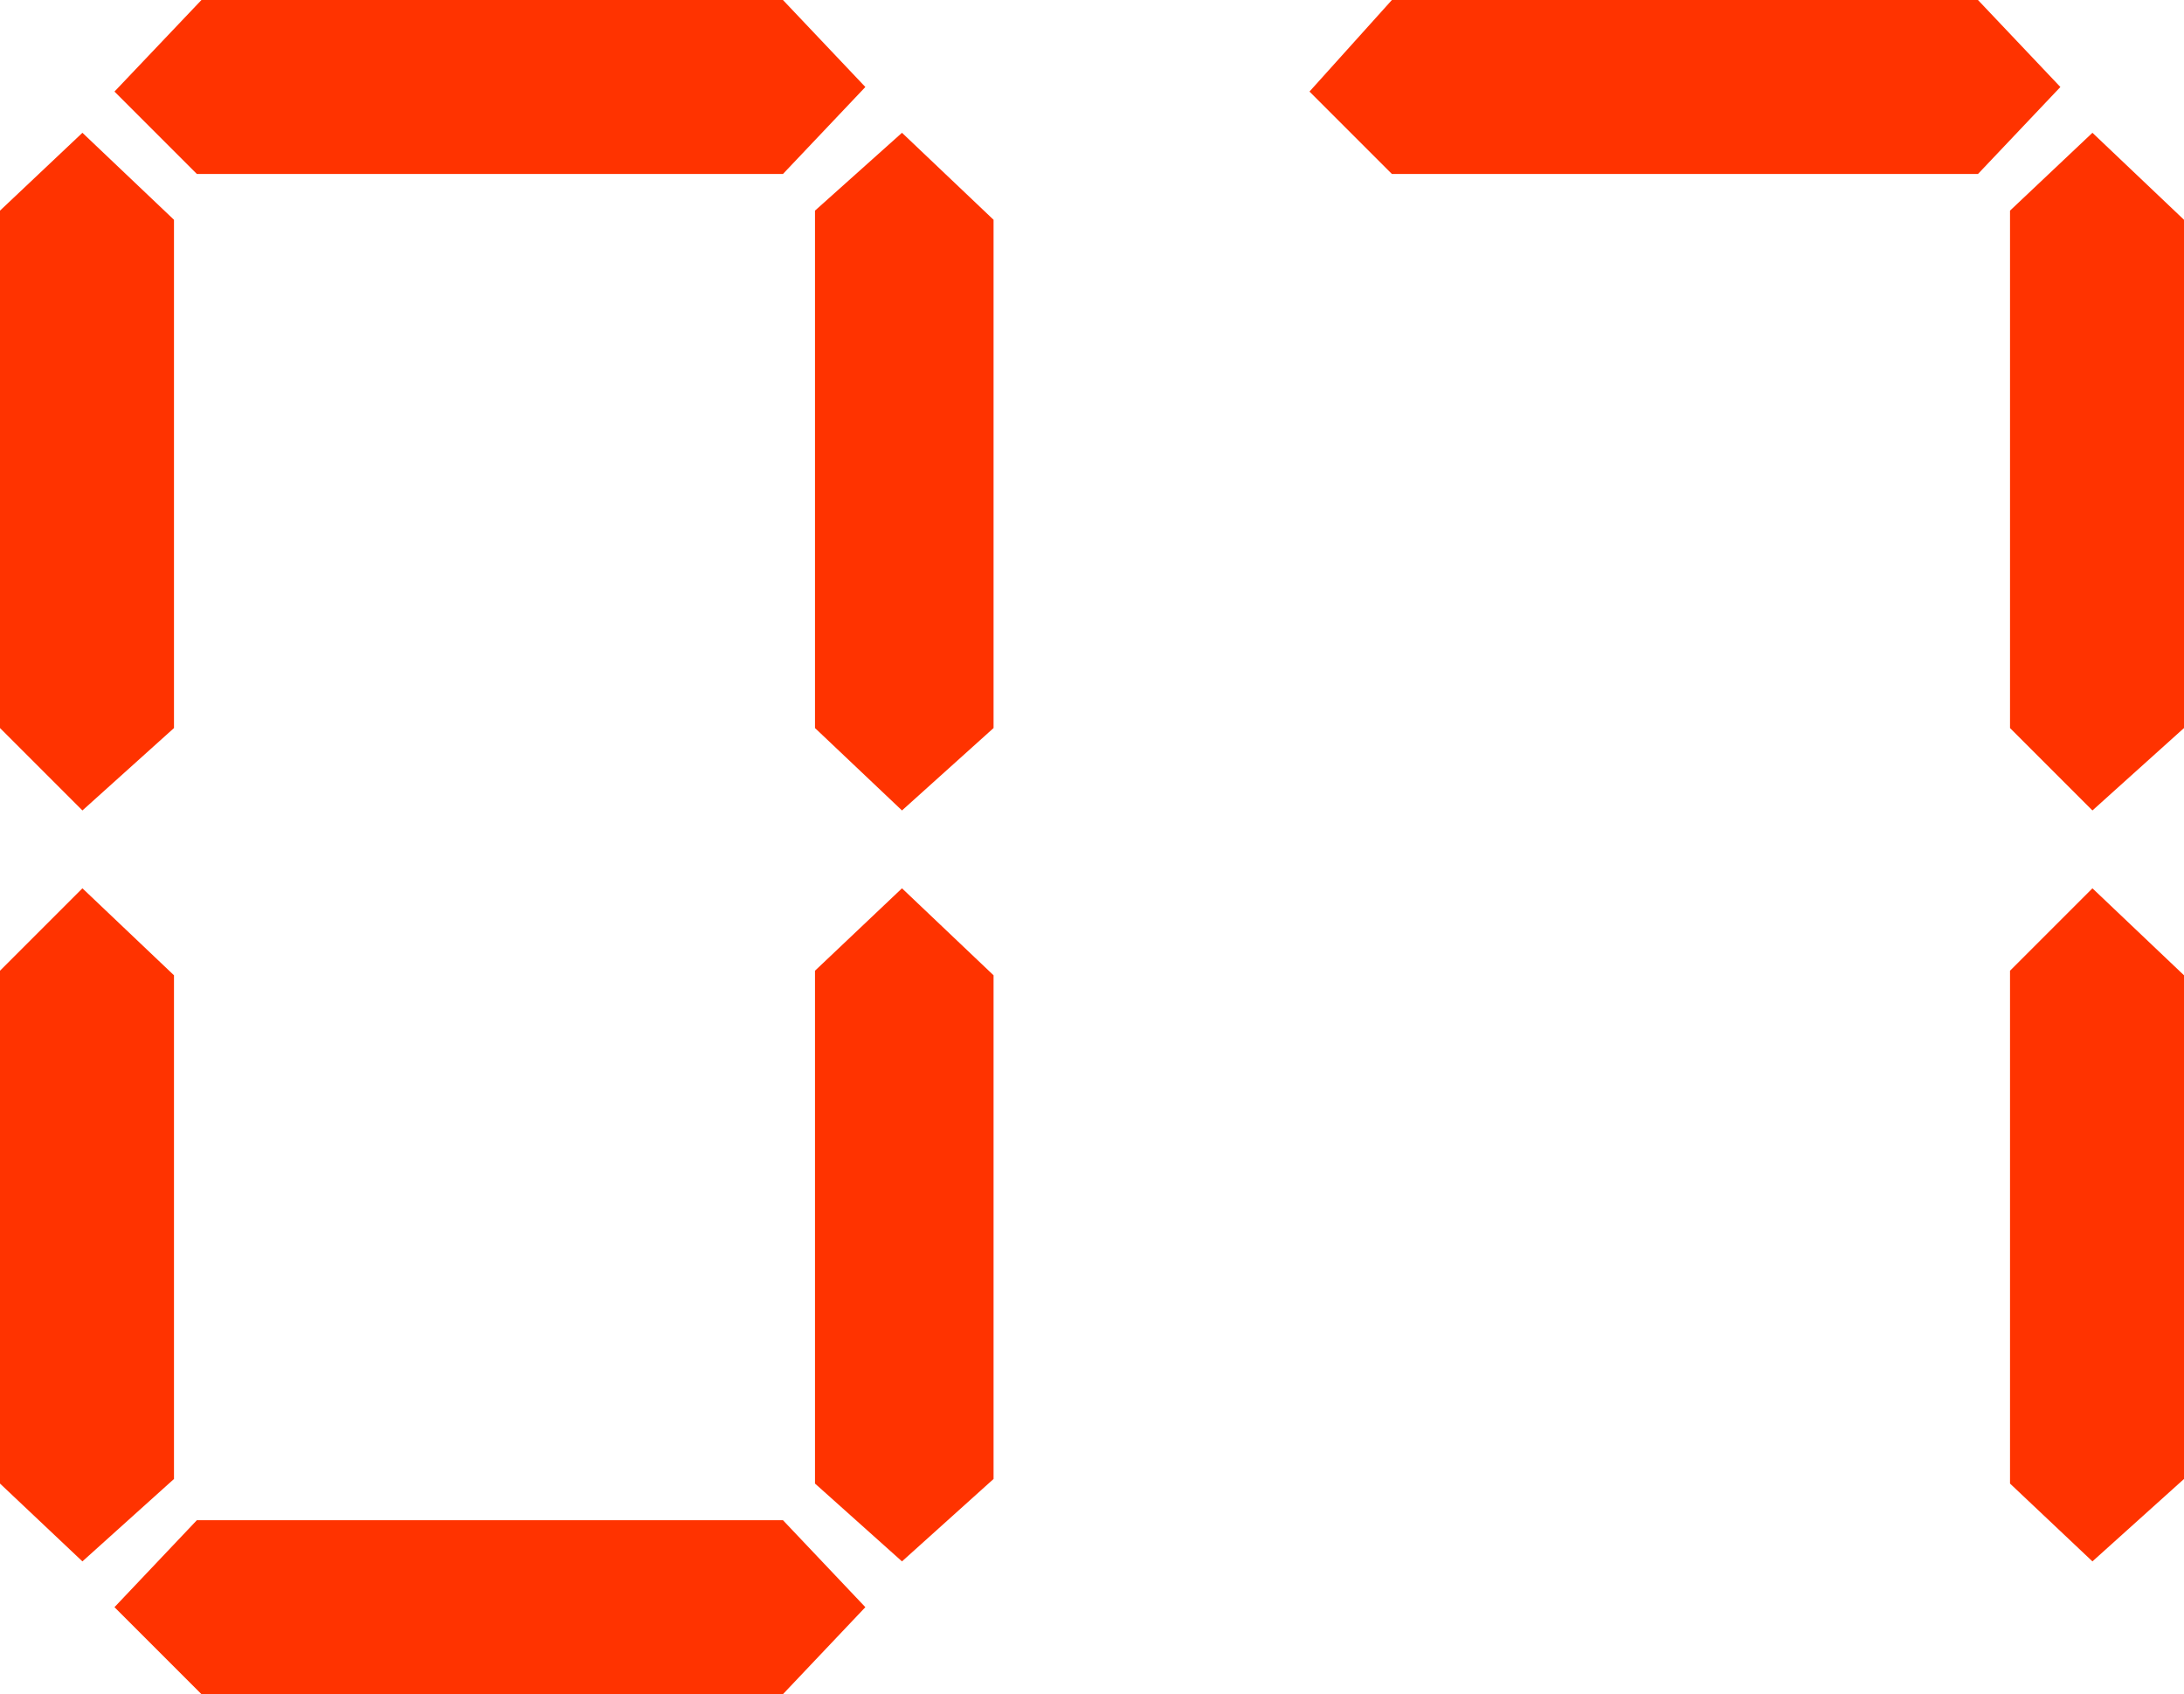
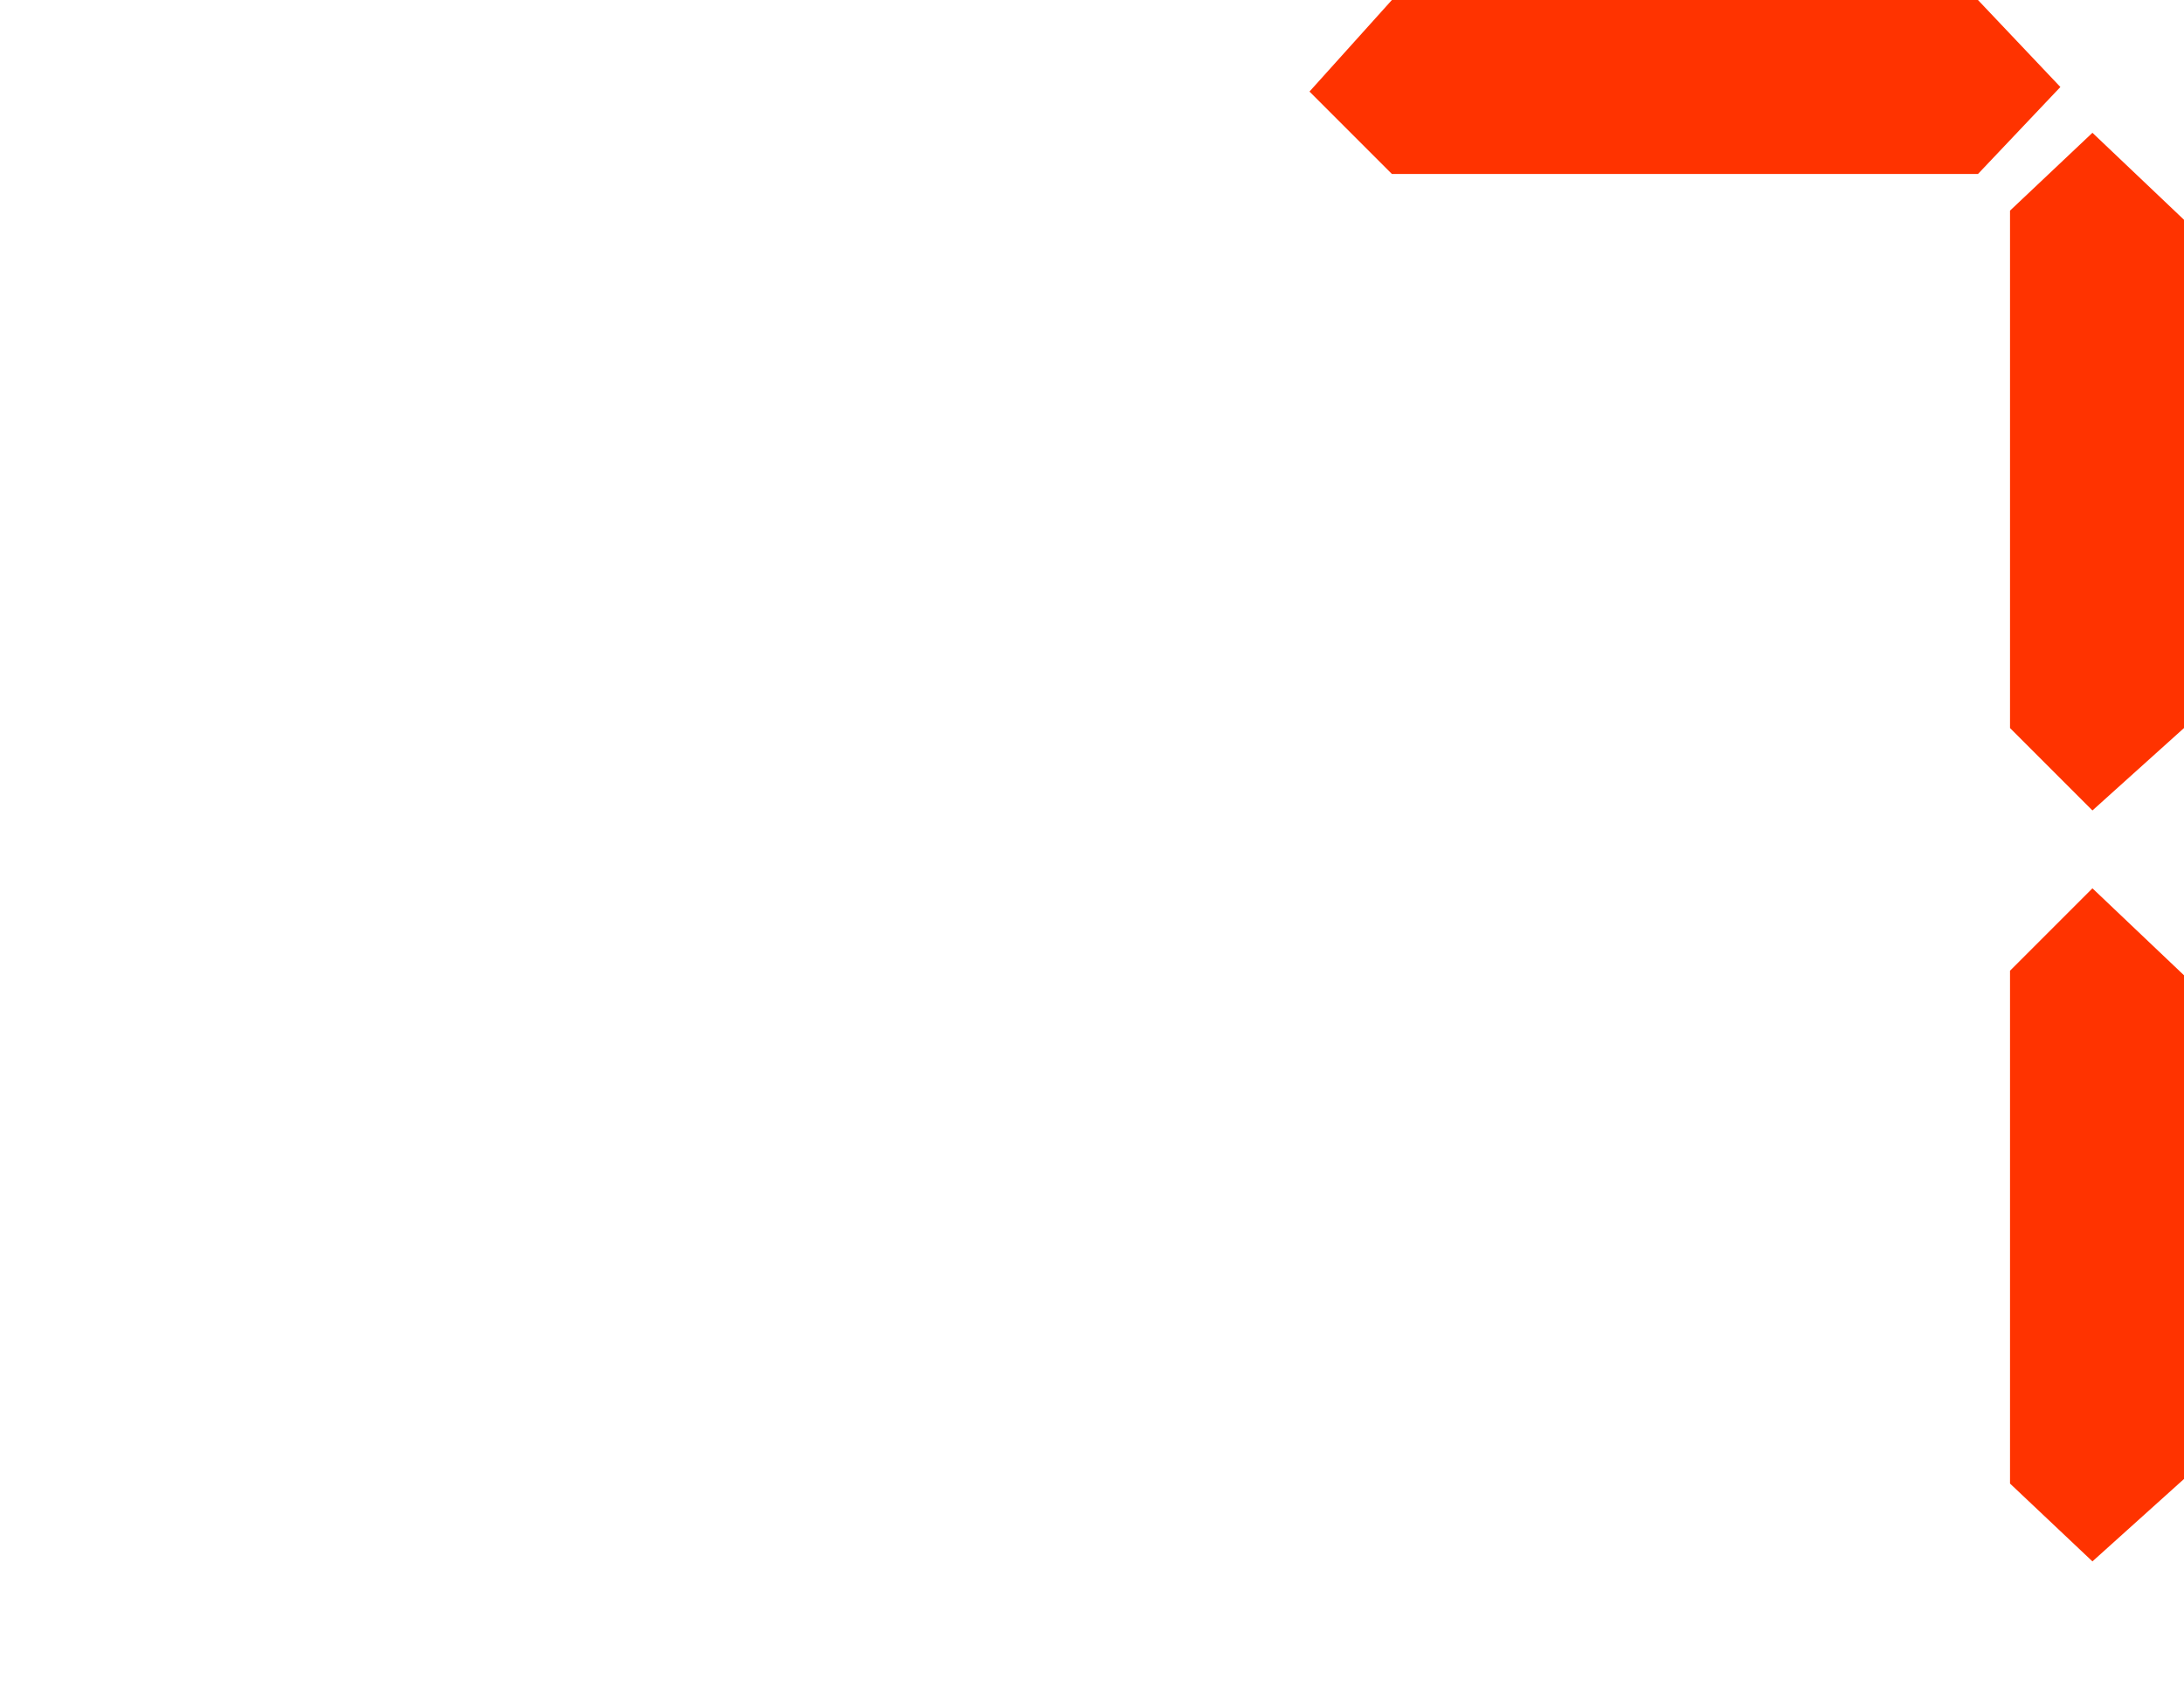
<svg xmlns="http://www.w3.org/2000/svg" height="18.5px" width="23.85px">
  <g transform="matrix(1.0, 0.0, 0.0, 1.0, -28.35, -265.35)">
-     <path d="M30.25 267.75 L30.25 273.3 29.25 274.2 28.35 273.3 28.35 267.65 29.25 266.8 30.25 267.75 M29.6 266.35 L30.55 265.35 36.9 265.35 37.8 266.3 36.9 267.25 30.5 267.25 29.6 266.35 M30.25 281.5 L29.25 282.4 28.35 281.55 28.35 275.95 29.25 275.05 30.25 276.0 30.25 281.5 M39.2 267.75 L39.2 273.3 38.2 274.2 37.25 273.3 37.25 267.65 38.2 266.8 39.2 267.75 M39.2 281.5 L38.2 282.4 37.25 281.55 37.25 275.95 38.2 275.05 39.2 276.0 39.2 281.5 M36.9 281.95 L37.8 282.9 36.9 283.85 30.55 283.85 29.6 282.9 30.5 281.95 36.9 281.95" fill="#ff3300" fill-rule="evenodd" stroke="none" />
    <path d="M43.55 265.35 L49.95 265.35 50.85 266.3 49.95 267.25 43.55 267.25 42.65 266.35 43.55 265.35 M52.2 267.75 L52.2 273.3 51.2 274.2 50.3 273.3 50.3 267.65 51.2 266.8 52.2 267.75 M52.2 281.5 L51.2 282.4 50.3 281.55 50.3 275.95 51.2 275.05 52.2 276.0 52.2 281.5" fill="#ff3300" fill-rule="evenodd" stroke="none" />
  </g>
</svg>